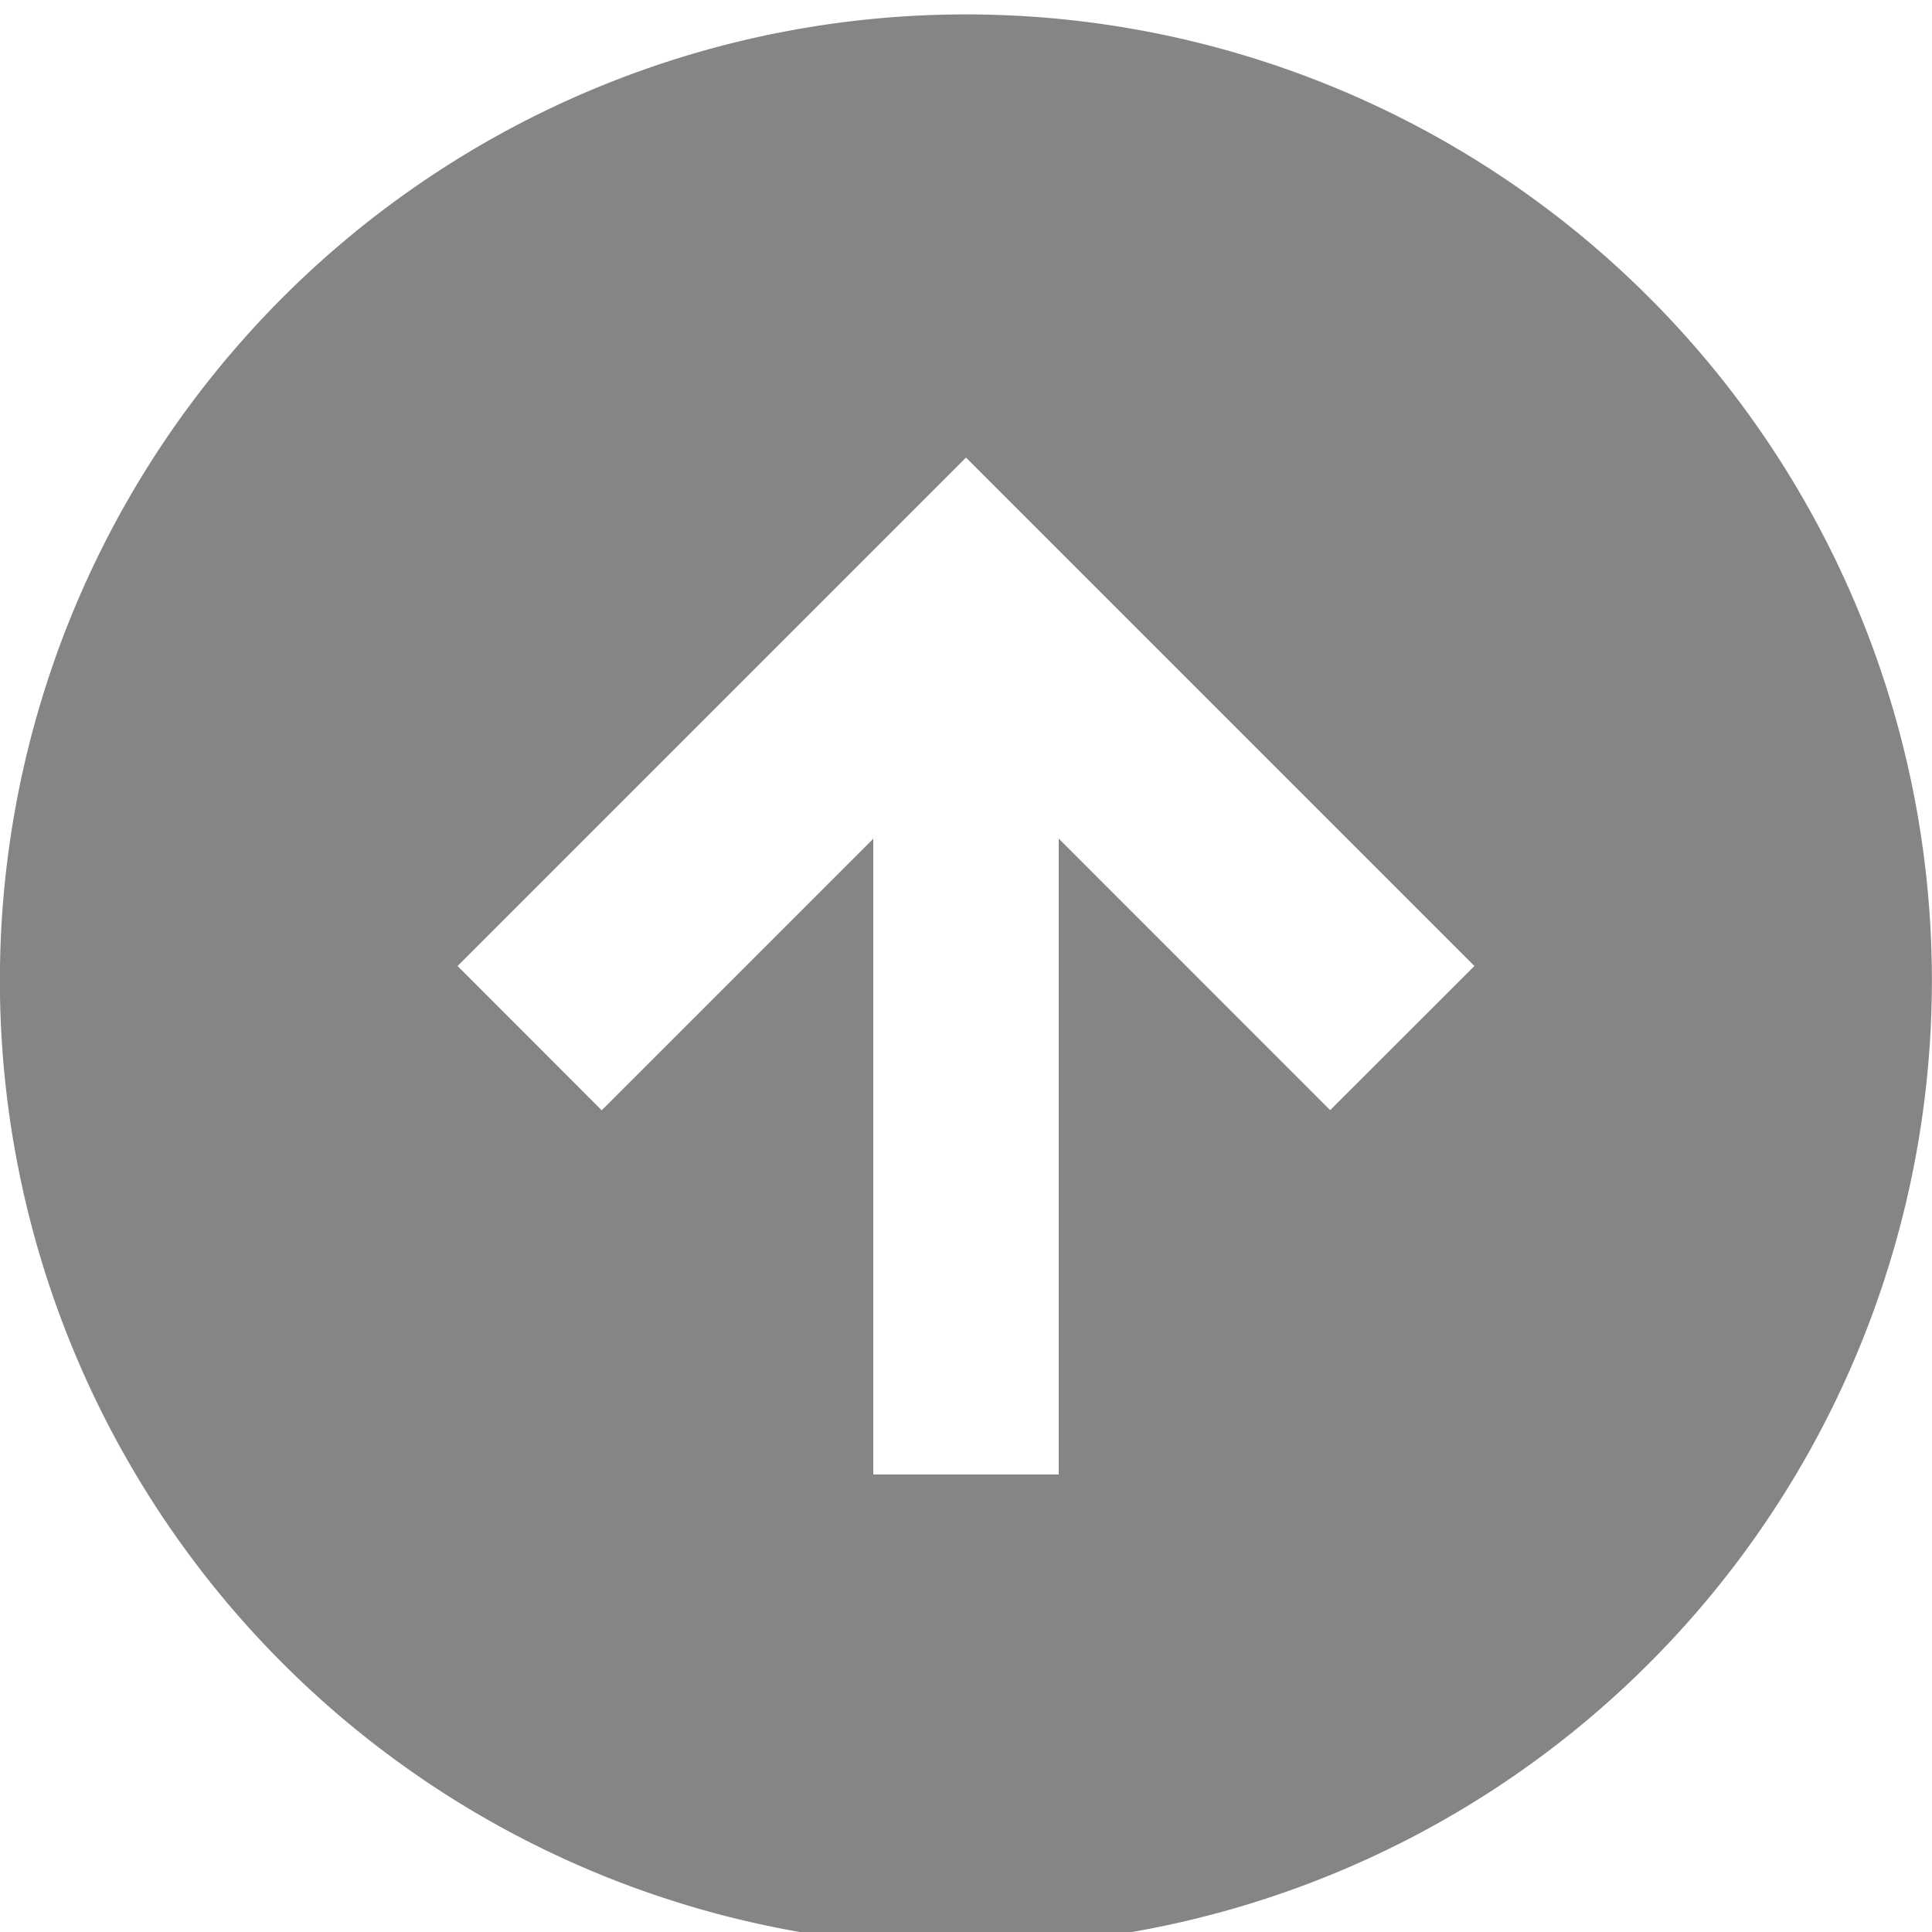
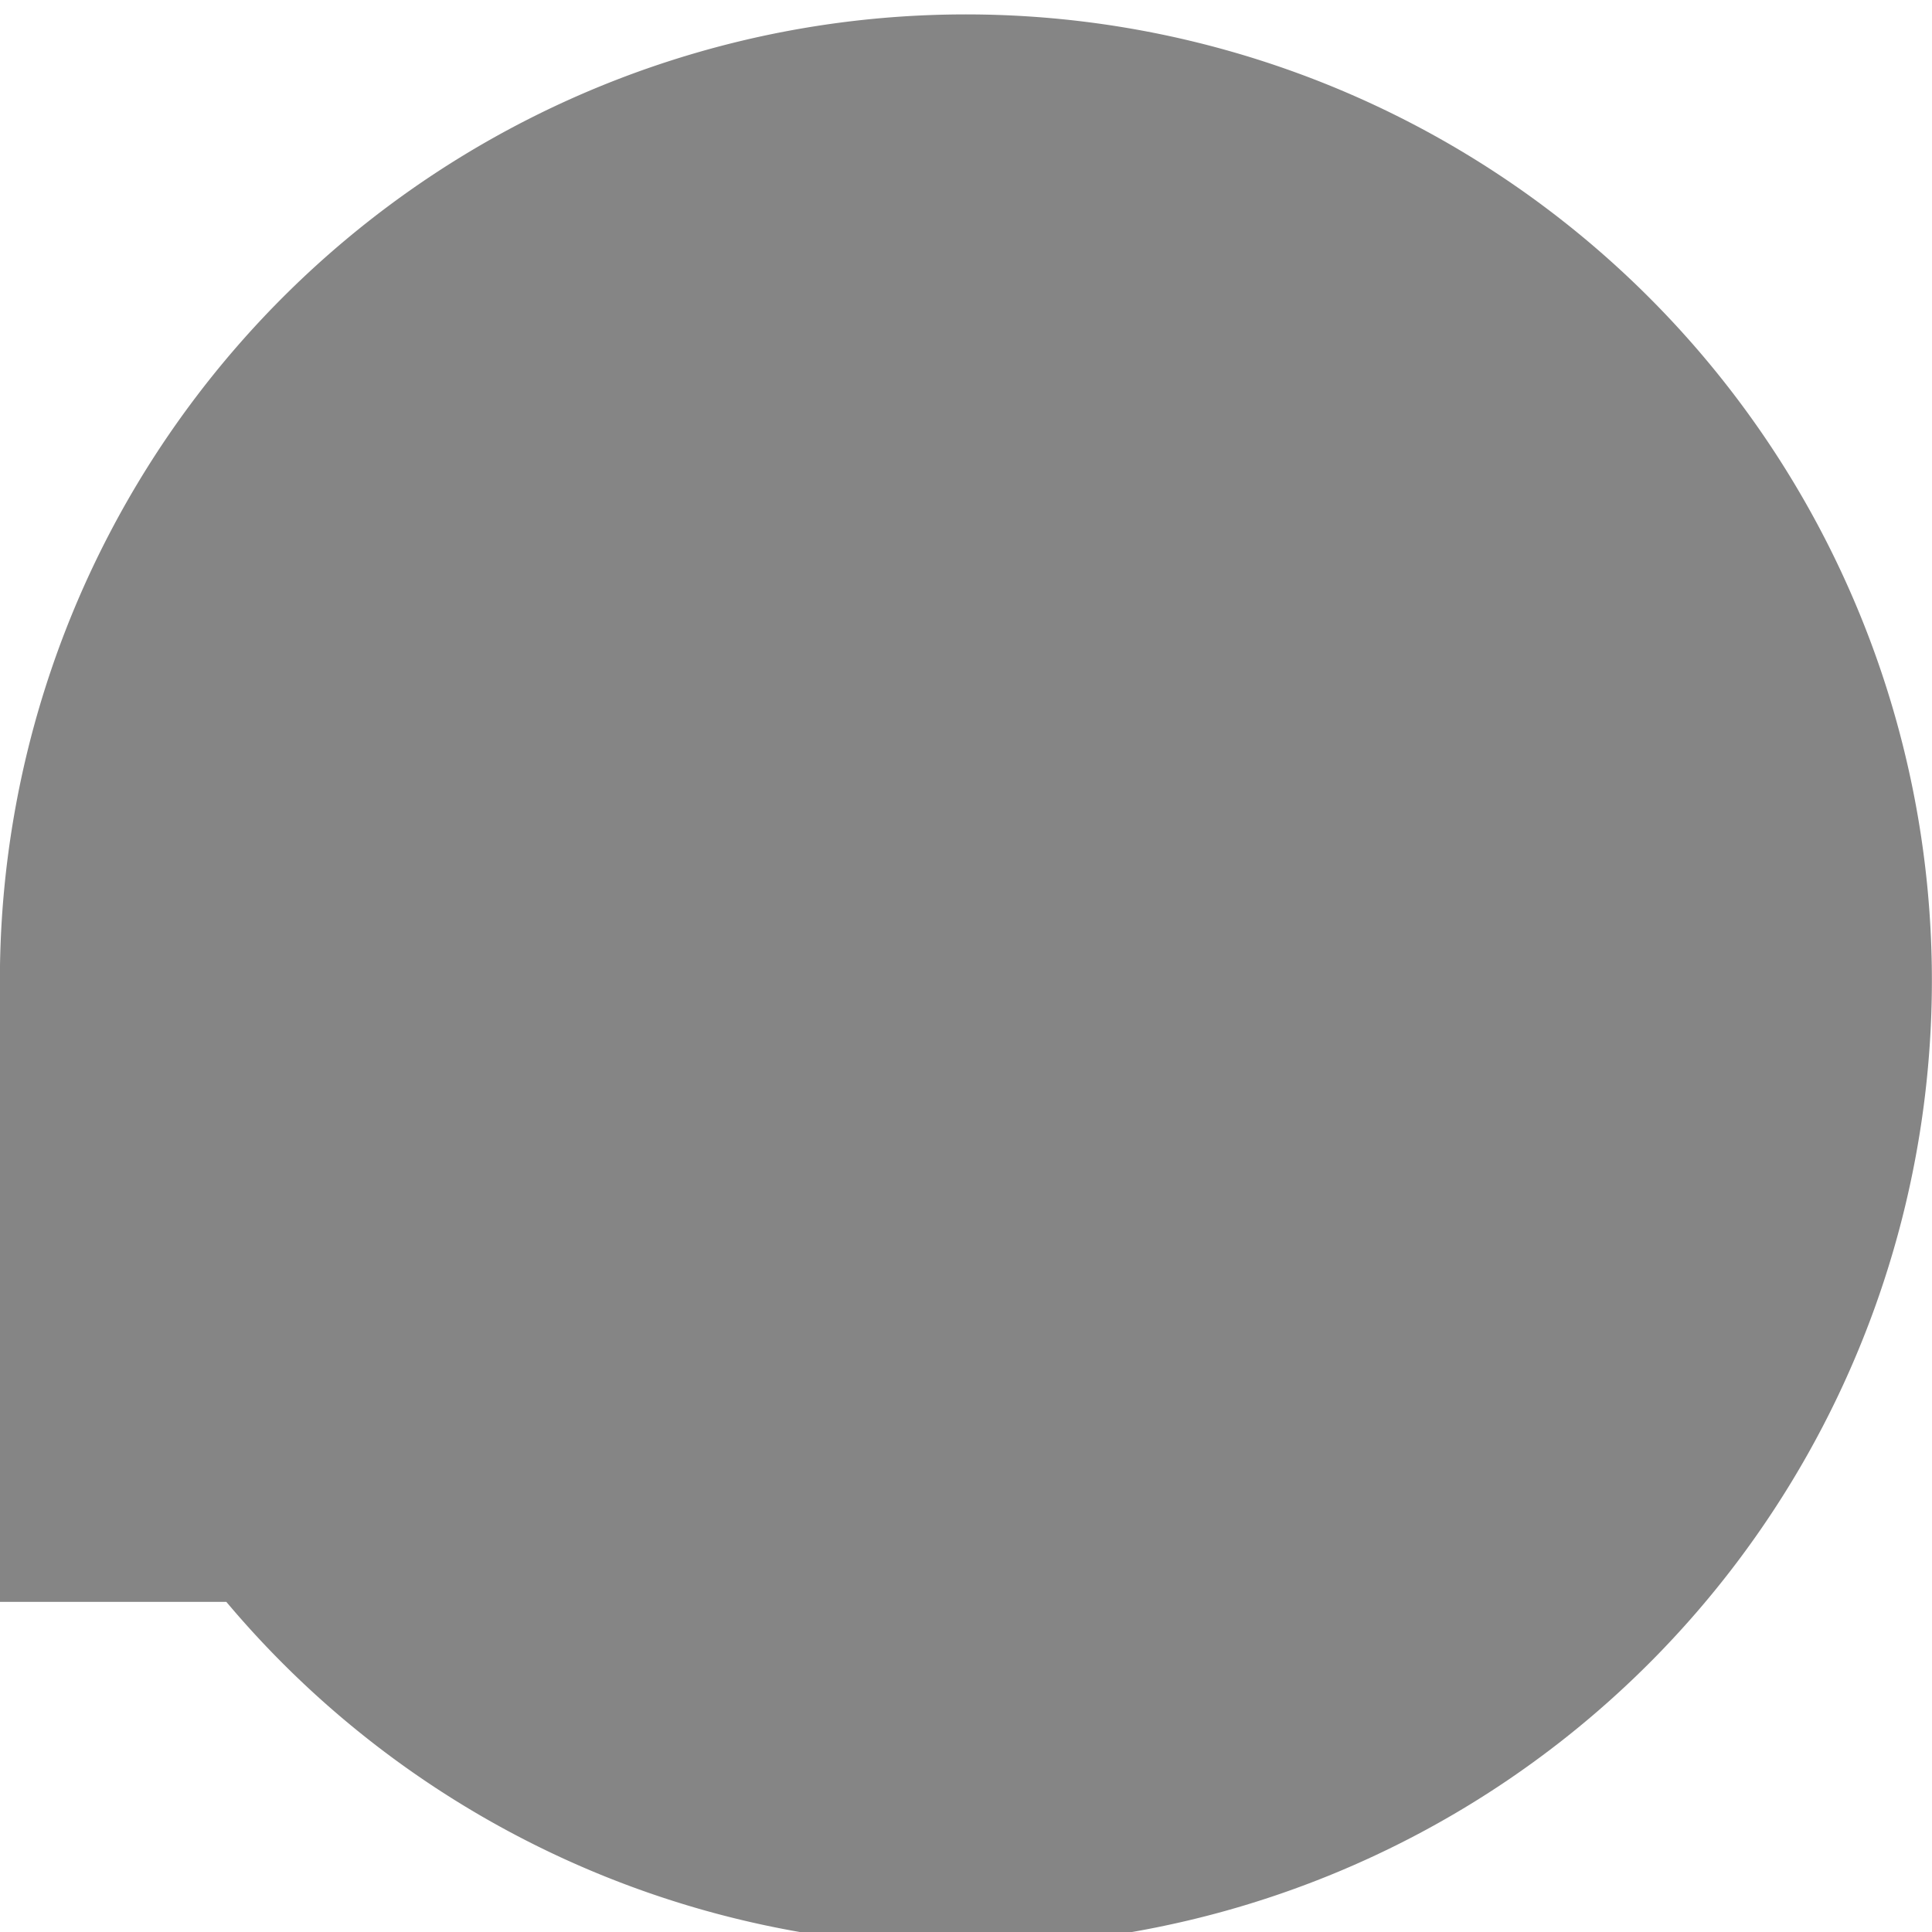
<svg xmlns="http://www.w3.org/2000/svg" width="18" height="18" fill="none" viewBox="0 0 18 18">
-   <path fill="#000" fill-opacity=".48" d="M0 9a9 9 0 1 0 17.998 0A9 9 0 0 0 0 9m13.737 0-1.344 1.343-2.529-2.53v5.924H8.136V7.814l-2.53 2.53L4.263 9 9 4.263z" />
+   <path fill="#000" fill-opacity=".48" d="M0 9a9 9 0 1 0 17.998 0A9 9 0 0 0 0 9v5.924H8.136V7.814l-2.53 2.53L4.263 9 9 4.263z" />
</svg>